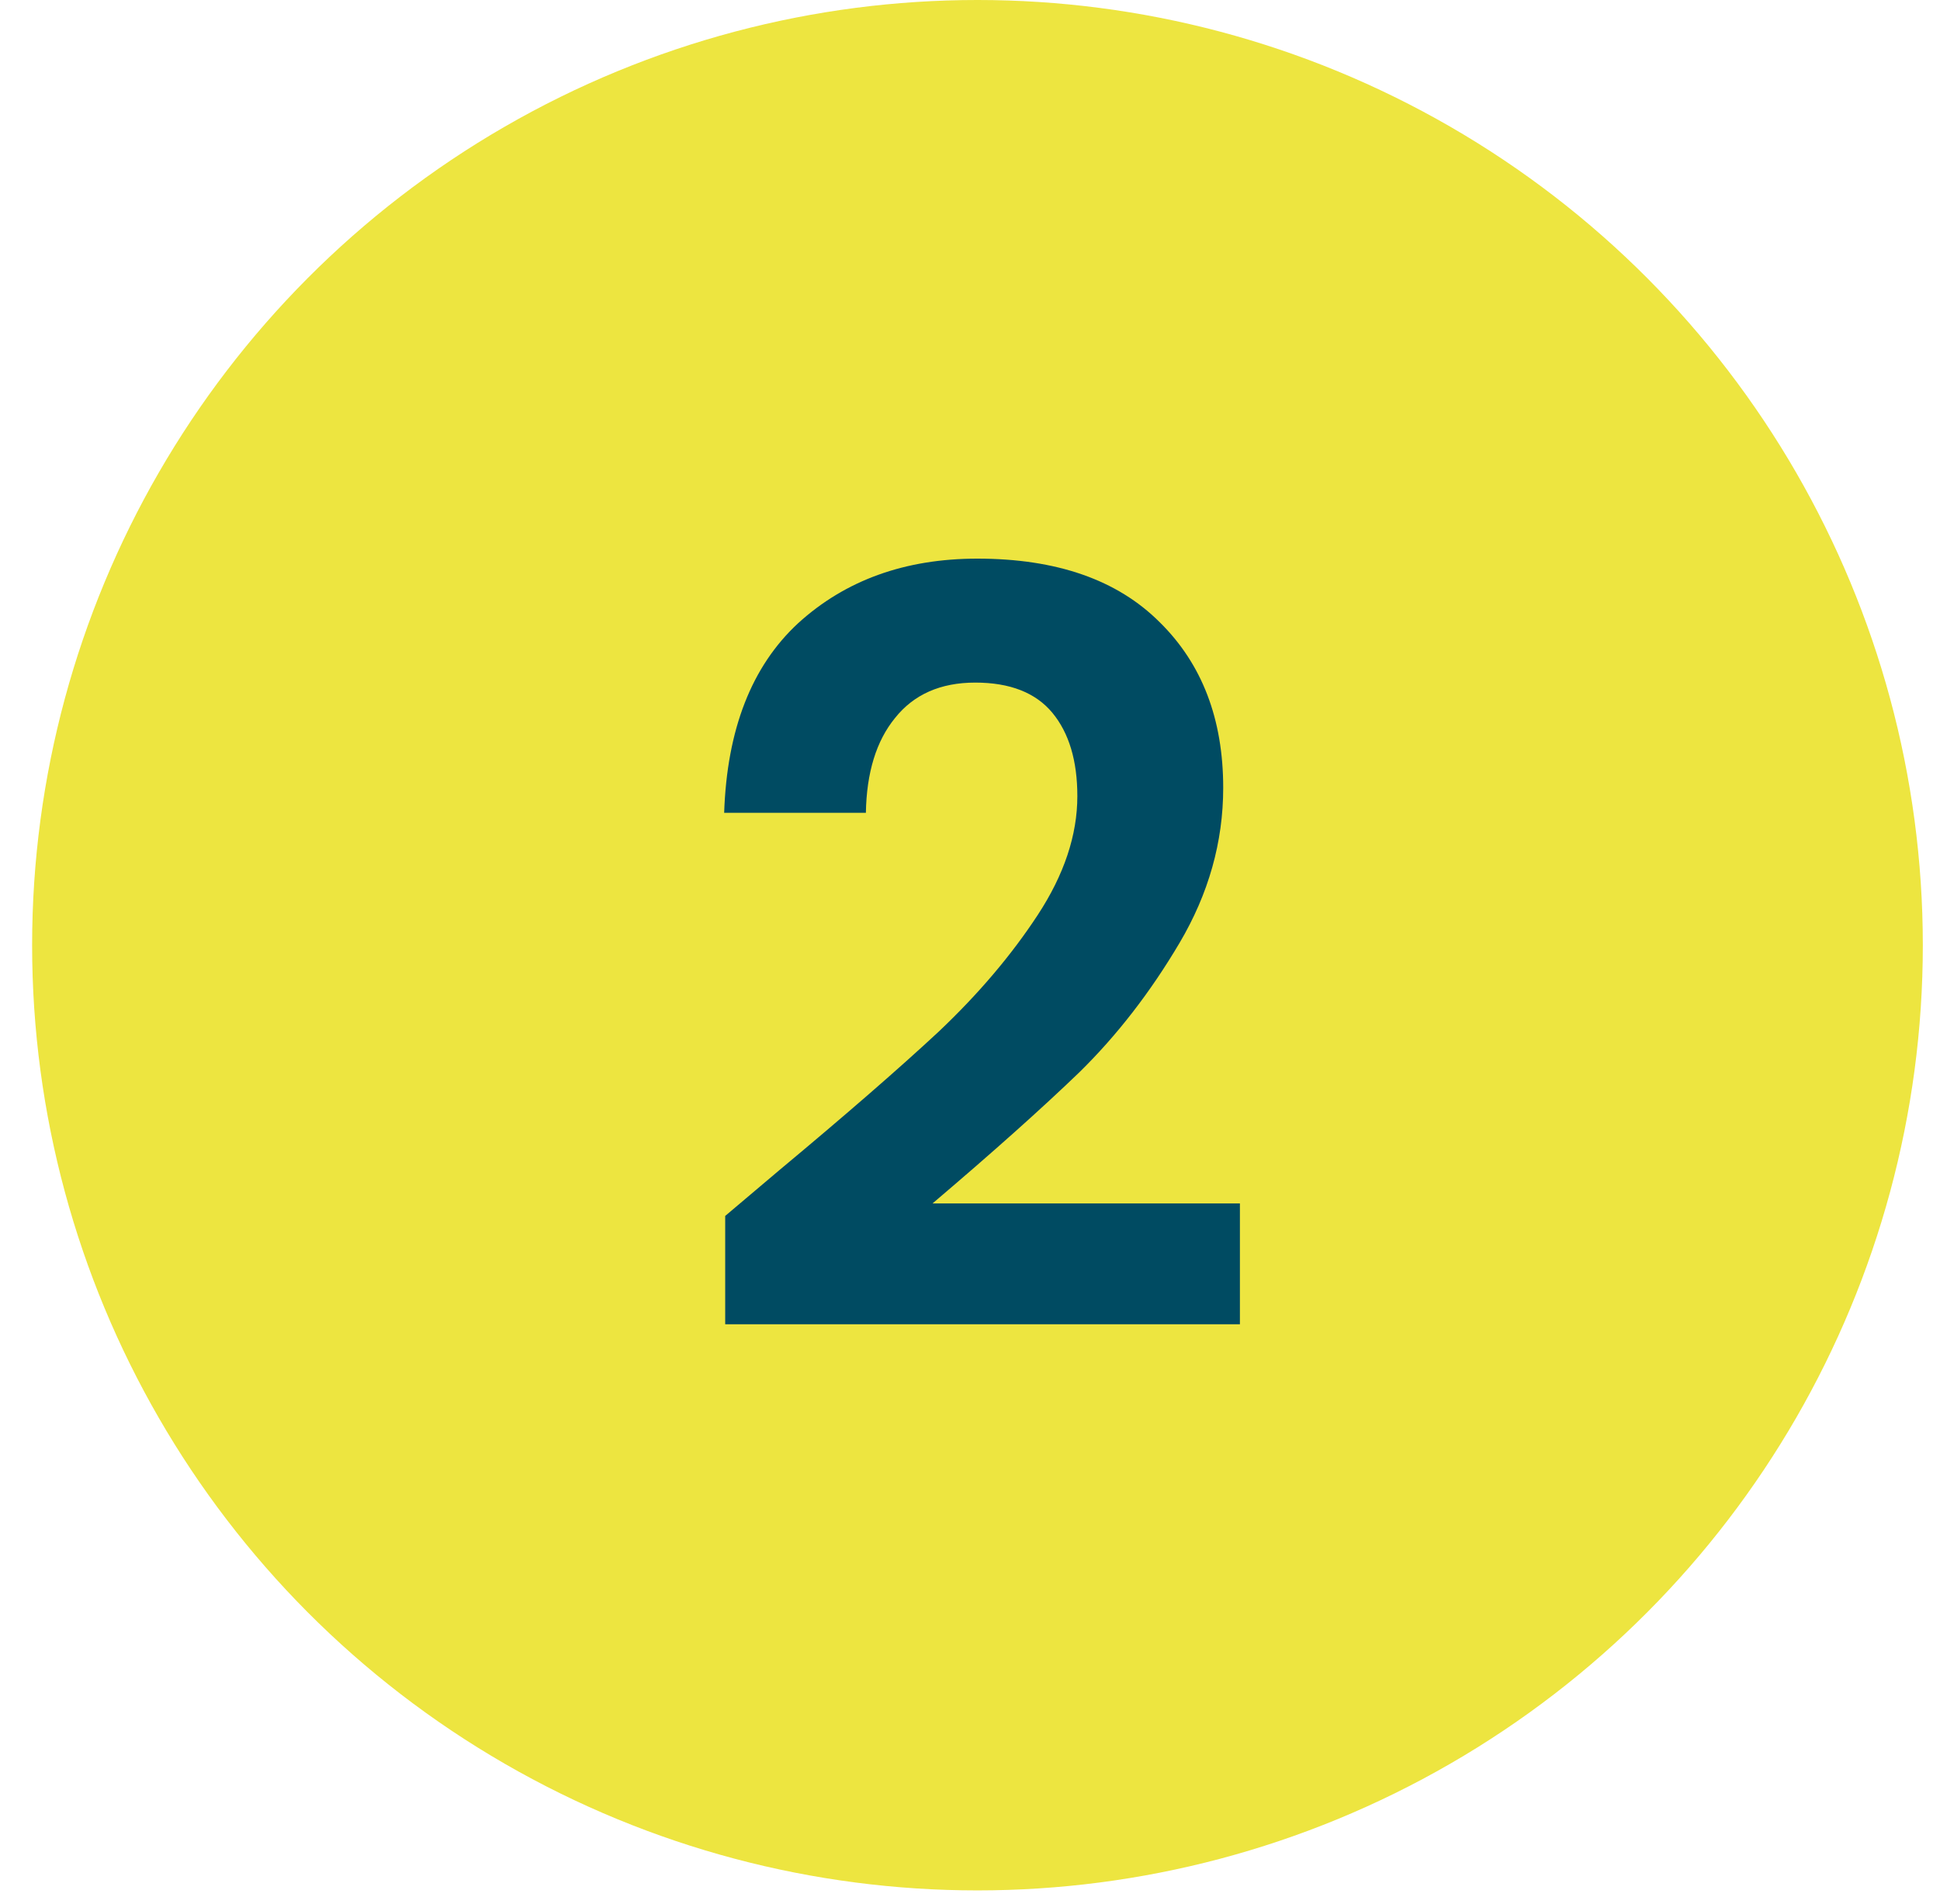
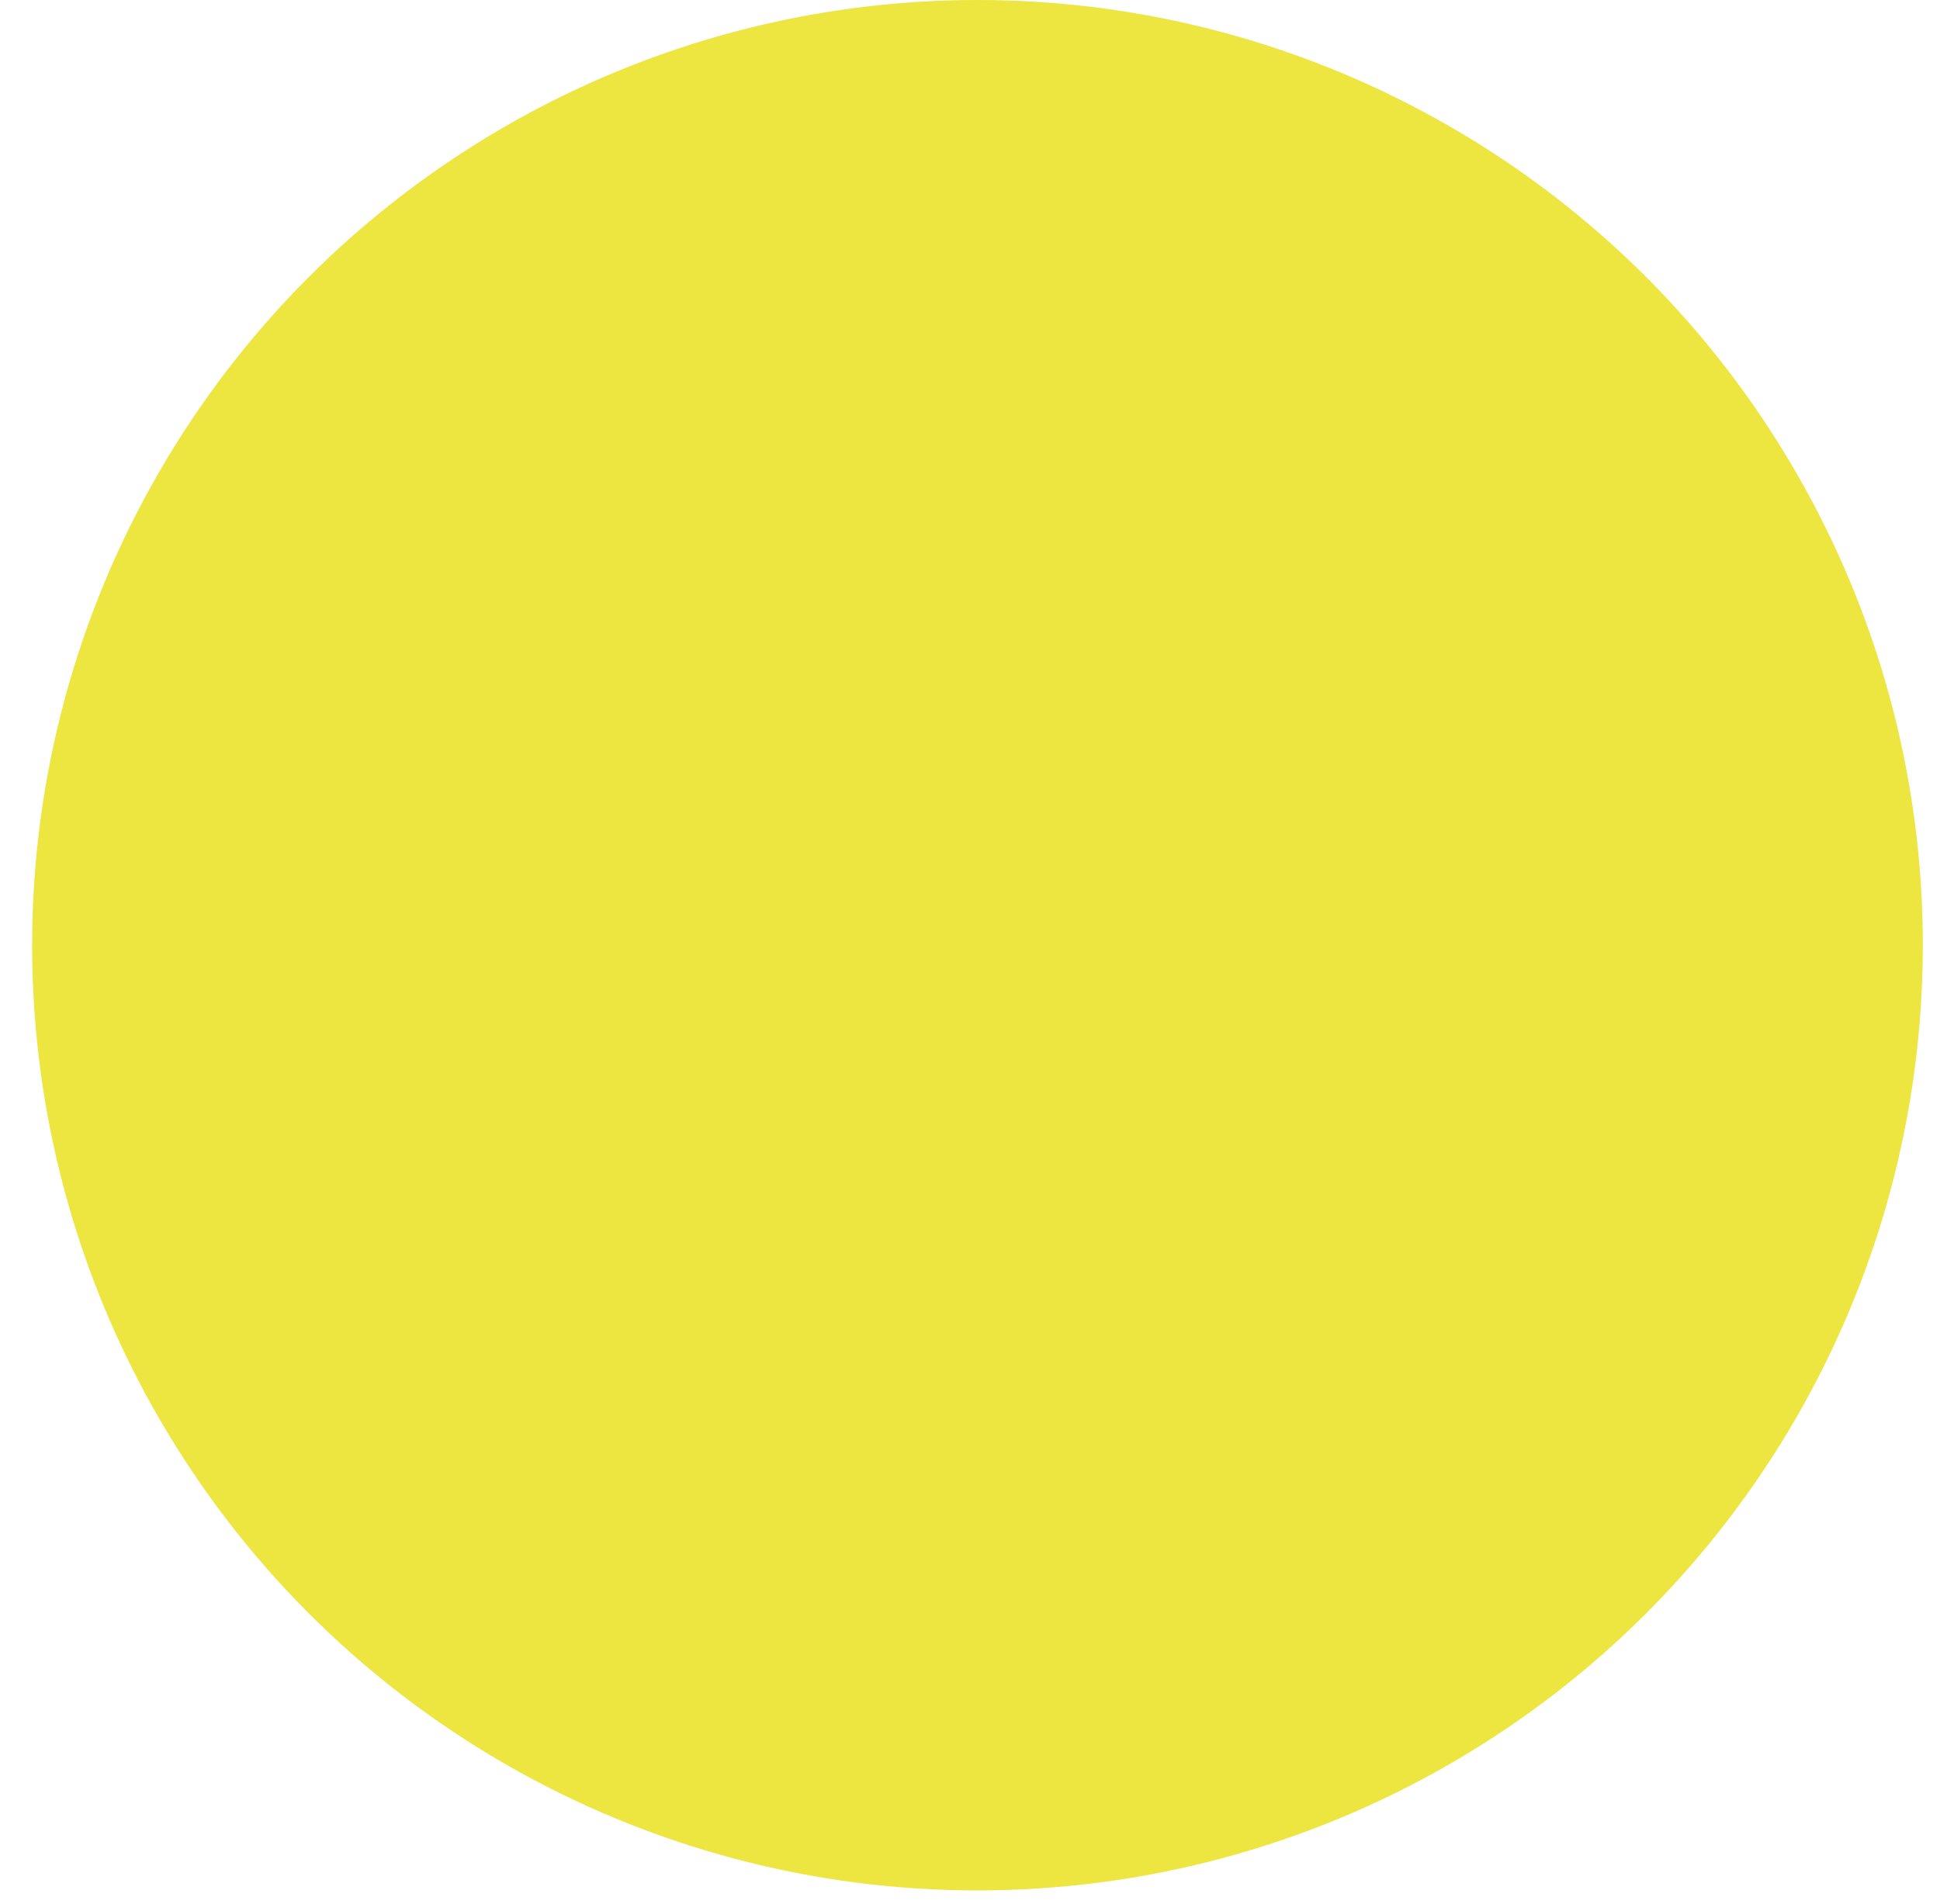
<svg xmlns="http://www.w3.org/2000/svg" width="54" height="53" viewBox="0 0 54 53" fill="none">
  <circle cx="27.208" cy="26.314" r="26.314" fill="#EDE540" />
-   <path d="M21.695 32.575C23.55 31.029 25.029 29.743 26.131 28.718C27.233 27.674 28.152 26.592 28.887 25.47C29.621 24.349 29.988 23.247 29.988 22.164C29.988 21.178 29.756 20.405 29.293 19.844C28.828 19.284 28.113 19.003 27.146 19.003C26.18 19.003 25.436 19.332 24.913 19.989C24.392 20.627 24.121 21.507 24.102 22.628H20.157C20.235 20.308 20.921 18.549 22.216 17.35C23.531 16.152 25.194 15.552 27.204 15.552C29.409 15.552 31.1 16.142 32.279 17.321C33.459 18.481 34.048 20.018 34.048 21.932C34.048 23.44 33.642 24.881 32.831 26.253C32.019 27.626 31.09 28.825 30.047 29.849C29.003 30.855 27.64 32.073 25.957 33.503H34.513V36.867H20.186V33.851L21.695 32.575Z" fill="#004B62" />
</svg>